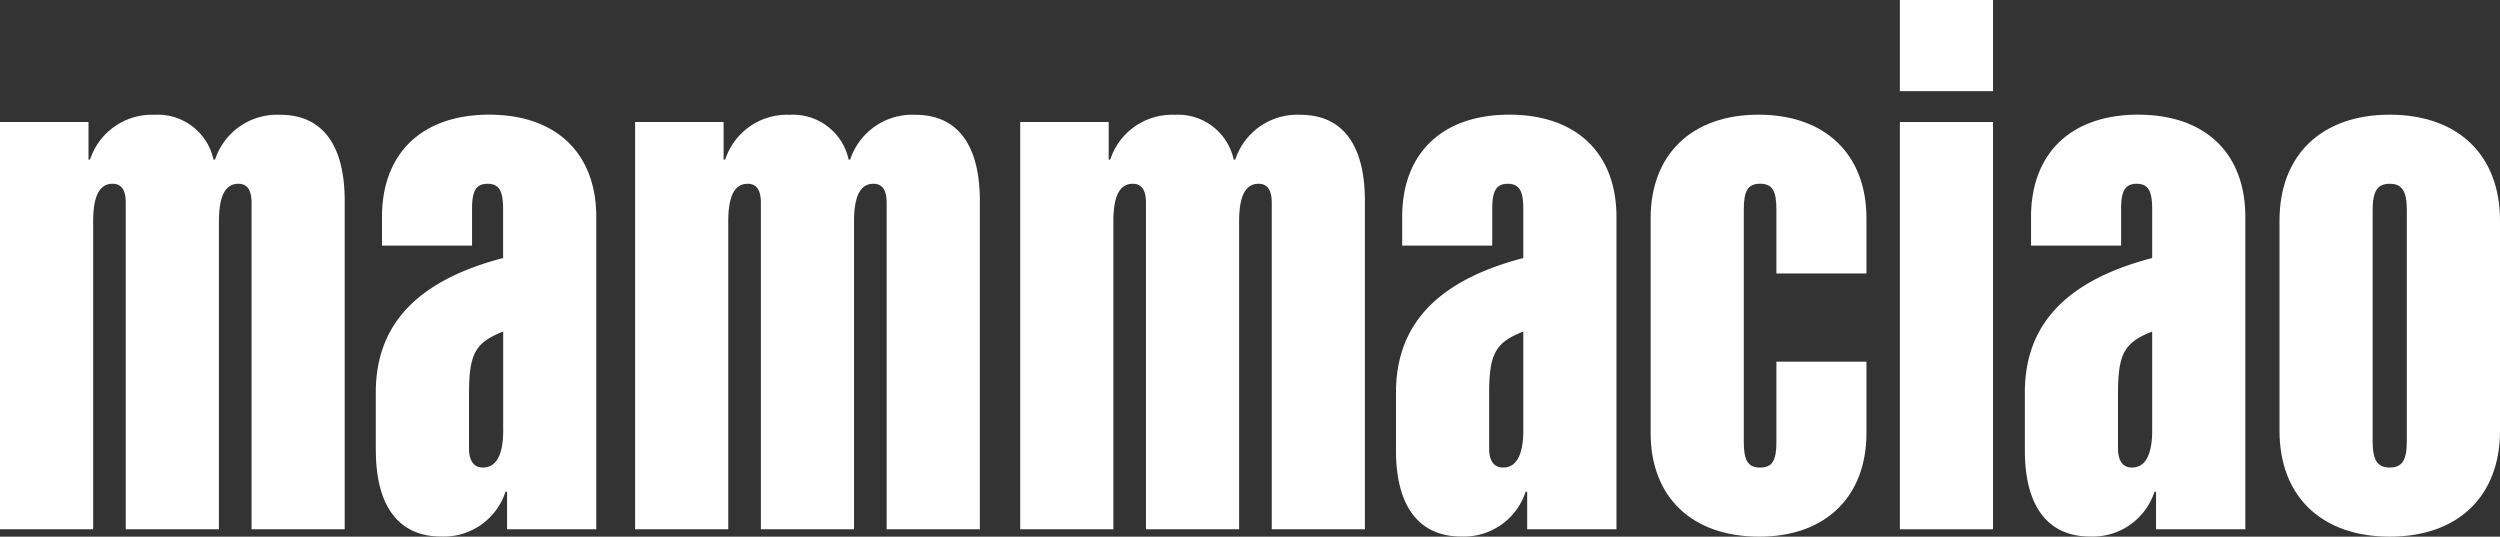
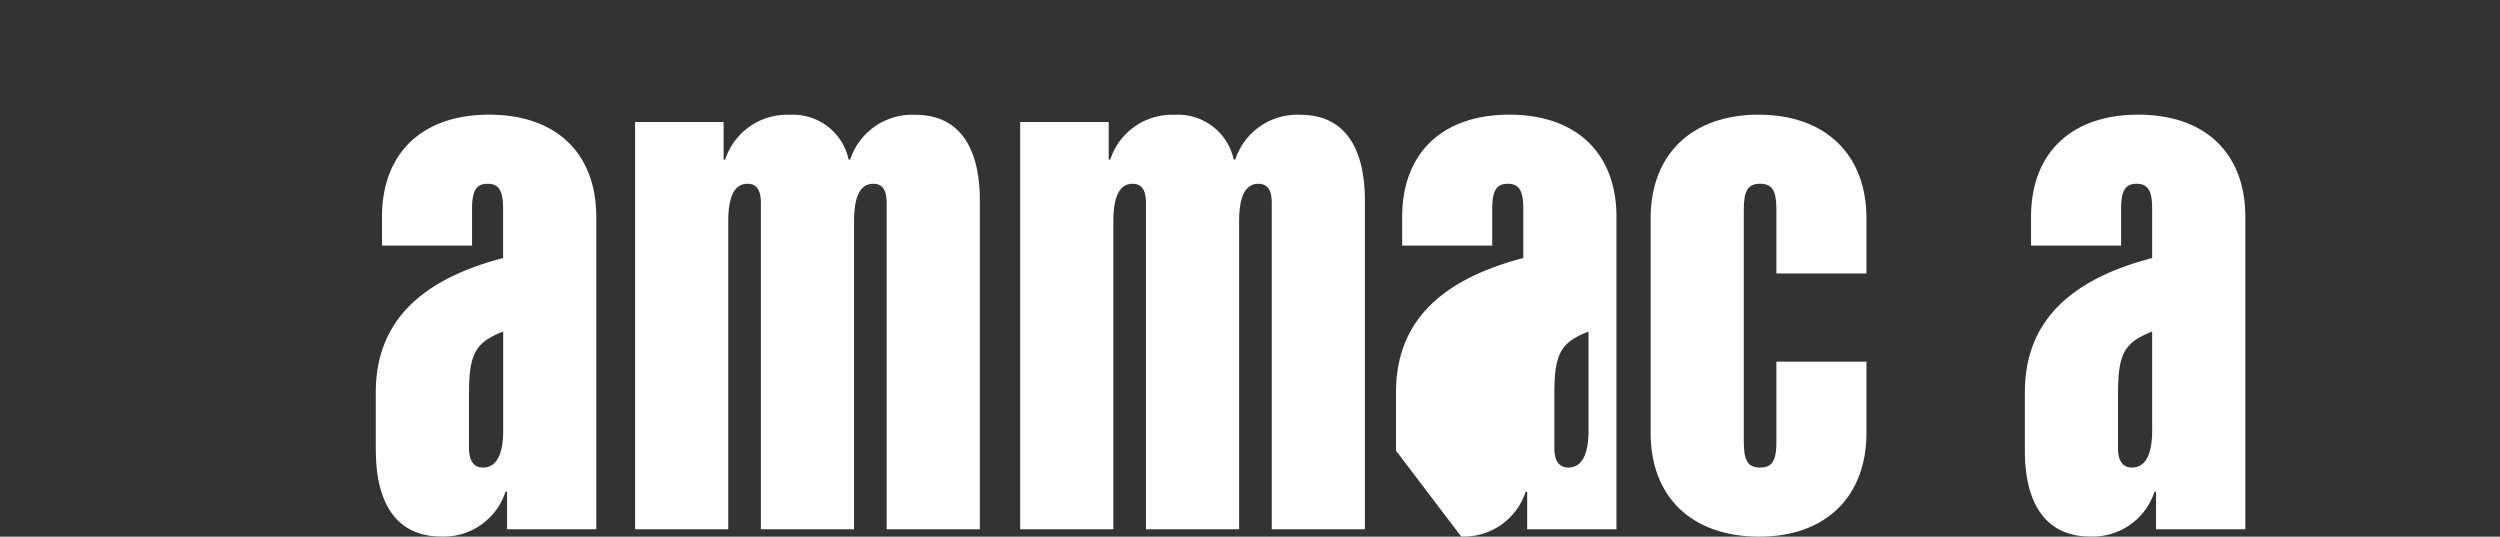
<svg xmlns="http://www.w3.org/2000/svg" id="img_logo_ft" width="173.055" height="37.148" viewBox="0 0 173.055 37.148">
  <rect x="0" y="0" width="173.055" height="37.148" fill="#333333" stroke="none" />
  <defs>
    <clipPath id="clip-path">
      <rect id="長方形_24190" data-name="長方形 24190" width="173.055" height="37.148" transform="translate(0 0)" fill="#fff" />
    </clipPath>
  </defs>
  <g id="グループ_12923" data-name="グループ 12923" clip-path="url(#clip-path)">
-     <path id="パス_56173" data-name="パス 56173" d="M0,8.447H6.126v2.6h.108a4.5,4.5,0,0,1,4.461-3.1,3.94,3.94,0,0,1,4.084,3.1h.108a4.515,4.515,0,0,1,4.514-3.1c2.955,0,4.46,2.137,4.46,5.954V36.638H17.413V14.045c0-.764-.216-1.324-.914-1.324-.86,0-1.344.764-1.344,2.6V36.638H8.706V14.045c0-.764-.215-1.324-.914-1.324-.859,0-1.343.764-1.343,2.6V36.638H0Z" fill="#fff" />
    <path id="パス_56174" data-name="パス 56174" d="M26.013,31.194v-4.02c0-4.478,2.579-7.684,8.813-9.313V14.452c0-1.222-.269-1.73-1.075-1.73s-1.075.508-1.075,1.73V17H26.442V15.012c0-4.377,2.741-7.074,7.417-7.074s7.416,2.7,7.416,7.074V36.639H35.1v-2.6h-.108a4.493,4.493,0,0,1-4.46,3.1c-2.956,0-4.514-2.137-4.514-5.954m8.813-1.425V22.95c-1.935.763-2.365,1.527-2.365,4.326v3.765c0,.764.269,1.324.968,1.324.859,0,1.4-.764,1.4-2.6" fill="#fff" />
    <path id="パス_56175" data-name="パス 56175" d="M43.963,8.447h6.126v2.6H50.2a4.5,4.5,0,0,1,4.461-3.1,3.94,3.94,0,0,1,4.084,3.1h.108a4.515,4.515,0,0,1,4.514-3.1c2.955,0,4.46,2.137,4.46,5.954V36.638H61.376V14.045c0-.764-.216-1.324-.914-1.324-.86,0-1.344.764-1.344,2.6V36.638H52.669V14.045c0-.764-.215-1.324-.914-1.324-.859,0-1.343.764-1.343,2.6V36.638H43.963Z" fill="#fff" />
    <path id="パス_56176" data-name="パス 56176" d="M70.62,8.447h6.126v2.6h.108a4.5,4.5,0,0,1,4.461-3.1,3.94,3.94,0,0,1,4.084,3.1h.108a4.515,4.515,0,0,1,4.514-3.1c2.955,0,4.46,2.137,4.46,5.954V36.638H88.033V14.045c0-.764-.216-1.324-.914-1.324-.86,0-1.344.764-1.344,2.6V36.638H79.326V14.045c0-.764-.215-1.324-.914-1.324-.859,0-1.343.764-1.343,2.6V36.638H70.62Z" fill="#fff" />
-     <path id="パス_56177" data-name="パス 56177" d="M96.633,31.194v-4.02c0-4.478,2.579-7.684,8.813-9.313V14.452c0-1.222-.269-1.73-1.075-1.73s-1.075.508-1.075,1.73V17H97.062V15.012c0-4.377,2.741-7.074,7.417-7.074s7.416,2.7,7.416,7.074V36.639h-6.18v-2.6h-.108a4.493,4.493,0,0,1-4.46,3.1c-2.956,0-4.514-2.137-4.514-5.954m8.813-1.425V22.95c-1.935.763-2.365,1.527-2.365,4.326v3.765c0,.764.269,1.324.968,1.324.859,0,1.4-.764,1.4-2.6" fill="#fff" />
+     <path id="パス_56177" data-name="パス 56177" d="M96.633,31.194v-4.02c0-4.478,2.579-7.684,8.813-9.313V14.452c0-1.222-.269-1.73-1.075-1.73s-1.075.508-1.075,1.73V17H97.062V15.012c0-4.377,2.741-7.074,7.417-7.074s7.416,2.7,7.416,7.074V36.639h-6.18v-2.6h-.108a4.493,4.493,0,0,1-4.46,3.1m8.813-1.425V22.95c-1.935.763-2.365,1.527-2.365,4.326v3.765c0,.764.269,1.324.968,1.324.859,0,1.4-.764,1.4-2.6" fill="#fff" />
    <path id="パス_56178" data-name="パス 56178" d="M114.26,29.973V15.114c0-4.428,2.848-7.175,7.47-7.175s7.47,2.747,7.47,7.175v3.817h-6.234V14.5c0-1.272-.268-1.781-1.128-1.781s-1.129.509-1.129,1.781V30.584c0,1.272.269,1.781,1.129,1.781s1.128-.509,1.128-1.781V25.037H129.2v4.936c0,4.427-2.848,7.176-7.416,7.176-4.676,0-7.524-2.749-7.524-7.176" fill="#fff" />
-     <path id="パス_56179" data-name="パス 56179" d="M131.512,0h6.449V6.31h-6.449Zm0,8.447h6.449V36.638h-6.449Z" fill="#fff" />
    <path id="パス_56180" data-name="パス 56180" d="M140.164,31.194v-4.02c0-4.478,2.579-7.684,8.813-9.313V14.452c0-1.222-.269-1.73-1.075-1.73s-1.075.508-1.075,1.73V17h-6.234V15.012c0-4.377,2.741-7.074,7.417-7.074s7.416,2.7,7.416,7.074V36.639h-6.18v-2.6h-.108a4.493,4.493,0,0,1-4.46,3.1c-2.956,0-4.514-2.137-4.514-5.954m8.813-1.425V22.95c-1.935.763-2.365,1.527-2.365,4.326v3.765c0,.764.27,1.324.968,1.324.859,0,1.4-.764,1.4-2.6" fill="#fff" />
-     <path id="パス_56181" data-name="パス 56181" d="M157.792,29.821V15.266c0-4.528,2.9-7.327,7.631-7.327s7.632,2.8,7.632,7.327V29.821c0,4.528-2.9,7.328-7.632,7.328s-7.631-2.8-7.631-7.328m8.813.712V14.554c0-1.323-.322-1.832-1.182-1.832s-1.183.509-1.183,1.832V30.533c0,1.323.323,1.832,1.183,1.832s1.182-.509,1.182-1.832" fill="#fff" />
  </g>
</svg>